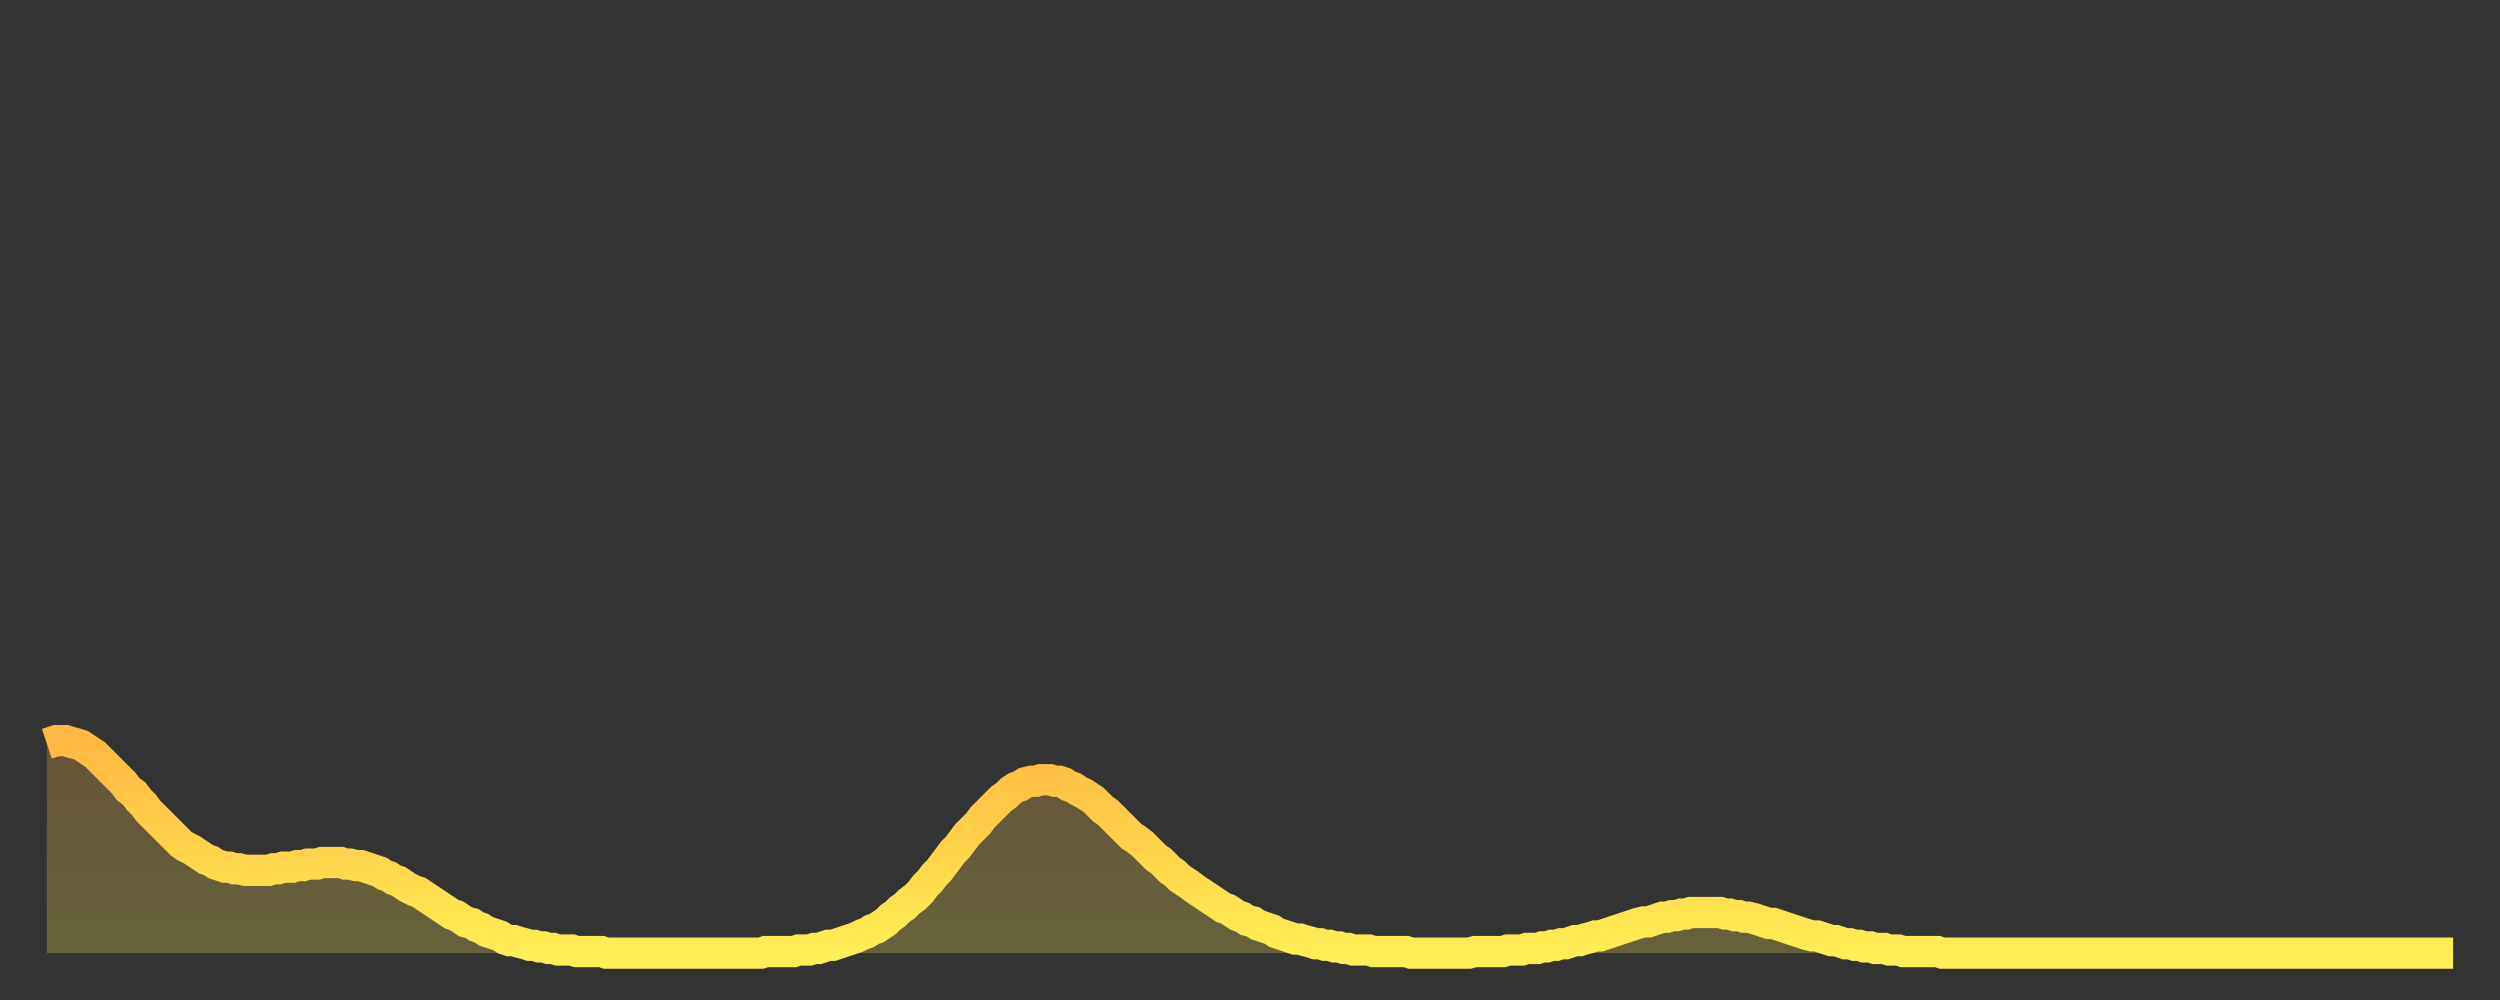
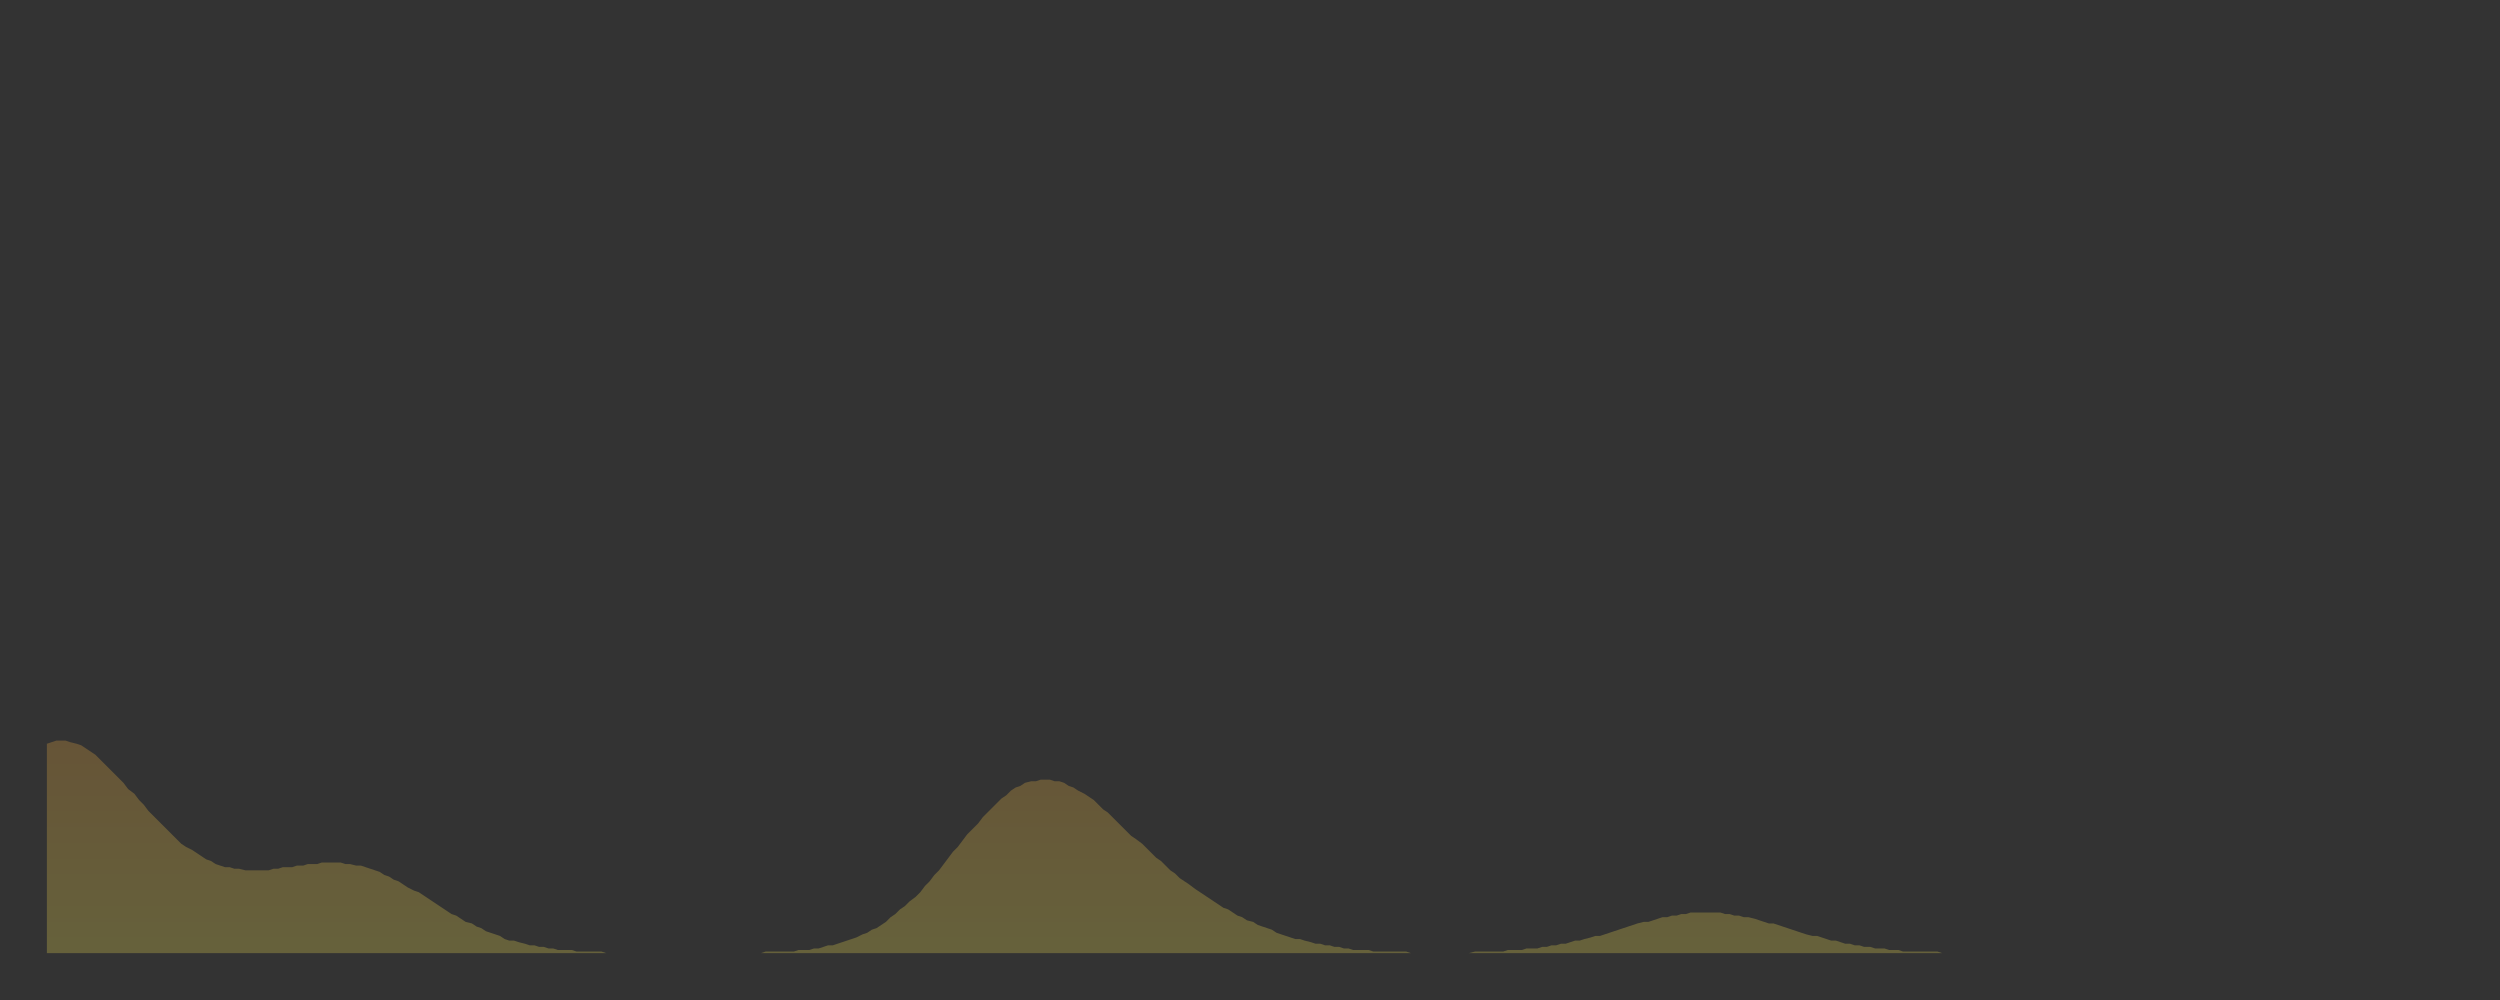
<svg xmlns="http://www.w3.org/2000/svg" baseProfile="full" height="64" version="1.1" width="160">
  <rect width="100%" height="100%" fill="#333333" stroke="none" />
  <defs>
    <linearGradient id="id1418492" x1="0" x2="0" y1="0" y2="1">
      <stop offset="0%" stop-color="#ffb843" />
      <stop offset="50%" stop-color="#ffd34c" />
      <stop offset="100%" stop-color="#ffee55" />
    </linearGradient>
  </defs>
  <g transform="translate(3,3)">
    <g>
-       <path d="M 0.0 44.6 0.3 44.5 0.6 44.4 0.9 44.4 1.2 44.4 1.5 44.5 1.9 44.6 2.2 44.7 2.5 44.9 2.8 45.1 3.1 45.3 3.4 45.6 3.7 45.9 4.0 46.2 4.3 46.5 4.6 46.8 4.9 47.1 5.2 47.5 5.6 47.8 5.9 48.2 6.2 48.5 6.5 48.9 6.8 49.2 7.1 49.5 7.4 49.8 7.7 50.1 8.0 50.4 8.3 50.7 8.6 51.0 8.9 51.2 9.3 51.4 9.6 51.6 9.9 51.8 10.2 52.0 10.5 52.1 10.8 52.3 11.1 52.4 11.4 52.5 11.7 52.5 12.0 52.6 12.3 52.6 12.7 52.7 13.0 52.7 13.3 52.7 13.6 52.7 13.9 52.7 14.2 52.7 14.5 52.6 14.8 52.6 15.1 52.5 15.4 52.5 15.7 52.5 16.0 52.4 16.4 52.4 16.7 52.3 17.0 52.3 17.3 52.3 17.6 52.2 17.9 52.2 18.2 52.2 18.5 52.2 18.8 52.2 19.1 52.3 19.4 52.3 19.8 52.4 20.1 52.4 20.4 52.5 20.7 52.6 21.0 52.7 21.3 52.8 21.6 53.0 21.9 53.1 22.2 53.3 22.5 53.4 22.8 53.6 23.1 53.8 23.5 54.0 23.8 54.1 24.1 54.3 24.4 54.5 24.7 54.7 25.0 54.9 25.3 55.1 25.6 55.3 25.9 55.5 26.2 55.6 26.5 55.8 26.8 56.0 27.2 56.1 27.5 56.3 27.8 56.4 28.1 56.6 28.4 56.7 28.7 56.8 29.0 56.9 29.3 57.1 29.6 57.2 29.9 57.2 30.2 57.3 30.6 57.4 30.9 57.5 31.2 57.5 31.5 57.6 31.8 57.6 32.1 57.7 32.4 57.7 32.7 57.8 33.0 57.8 33.3 57.8 33.6 57.8 33.9 57.9 34.3 57.9 34.6 57.9 34.9 57.9 35.2 57.9 35.5 57.9 35.8 58.0 36.1 58.0 36.4 58.0 36.7 58.0 37.0 58.0 37.3 58.0 37.7 58.0 38.0 58.0 38.3 58.0 38.6 58.0 38.9 58.0 39.2 58.0 39.5 58.0 39.8 58.0 40.1 58.0 40.4 58.0 40.7 58.0 41.0 58.0 41.4 58.0 41.7 58.0 42.0 58.0 42.3 58.0 42.6 58.0 42.9 58.0 43.2 58.0 43.5 58.0 43.8 58.0 44.1 58.0 44.4 58.0 44.7 58.0 45.1 58.0 45.4 58.0 45.7 58.0 46.0 57.9 46.3 57.9 46.6 57.9 46.9 57.9 47.2 57.9 47.5 57.9 47.8 57.9 48.1 57.8 48.5 57.8 48.8 57.8 49.1 57.7 49.4 57.7 49.7 57.6 50.0 57.5 50.3 57.5 50.6 57.4 50.9 57.3 51.2 57.2 51.5 57.1 51.8 57.0 52.2 56.8 52.5 56.7 52.8 56.5 53.1 56.4 53.4 56.2 53.7 56.0 54.0 55.7 54.3 55.5 54.6 55.2 54.9 55.0 55.2 54.7 55.6 54.4 55.9 54.1 56.2 53.7 56.5 53.4 56.8 53.0 57.1 52.7 57.4 52.3 57.7 51.9 58.0 51.5 58.3 51.2 58.6 50.8 58.9 50.4 59.3 50.0 59.6 49.7 59.9 49.3 60.2 49.0 60.5 48.7 60.8 48.4 61.1 48.1 61.4 47.9 61.7 47.6 62.0 47.4 62.3 47.3 62.6 47.1 63.0 47.0 63.3 47.0 63.6 46.9 63.9 46.9 64.2 46.9 64.5 47.0 64.8 47.0 65.1 47.1 65.4 47.3 65.7 47.4 66.0 47.6 66.4 47.8 66.7 48.0 67.0 48.2 67.3 48.5 67.6 48.8 67.9 49.0 68.2 49.3 68.5 49.6 68.8 49.9 69.1 50.2 69.4 50.5 69.7 50.7 70.1 51.0 70.4 51.3 70.7 51.6 71.0 51.9 71.3 52.1 71.6 52.4 71.9 52.7 72.2 52.9 72.5 53.2 72.8 53.4 73.1 53.6 73.5 53.9 73.8 54.1 74.1 54.3 74.4 54.5 74.7 54.7 75.0 54.9 75.3 55.1 75.6 55.2 75.9 55.4 76.2 55.6 76.5 55.7 76.8 55.9 77.2 56.0 77.5 56.2 77.8 56.3 78.1 56.4 78.4 56.5 78.7 56.7 79.0 56.8 79.3 56.9 79.6 57.0 79.9 57.1 80.2 57.1 80.5 57.2 80.9 57.3 81.2 57.4 81.5 57.4 81.8 57.5 82.1 57.5 82.4 57.6 82.7 57.6 83.0 57.7 83.3 57.7 83.6 57.8 83.9 57.8 84.3 57.8 84.6 57.8 84.9 57.9 85.2 57.9 85.5 57.9 85.8 57.9 86.1 57.9 86.4 57.9 86.7 57.9 87.0 57.9 87.3 58.0 87.6 58.0 88.0 58.0 88.3 58.0 88.6 58.0 88.9 58.0 89.2 58.0 89.5 58.0 89.8 58.0 90.1 58.0 90.4 58.0 90.7 58.0 91.0 58.0 91.4 57.9 91.7 57.9 92.0 57.9 92.3 57.9 92.6 57.9 92.9 57.9 93.2 57.9 93.5 57.8 93.8 57.8 94.1 57.8 94.4 57.8 94.7 57.7 95.1 57.7 95.4 57.7 95.7 57.6 96.0 57.6 96.3 57.5 96.6 57.5 96.9 57.4 97.2 57.4 97.5 57.3 97.8 57.2 98.1 57.2 98.4 57.1 98.8 57.0 99.1 56.9 99.4 56.9 99.7 56.8 100.0 56.7 100.3 56.6 100.6 56.5 100.9 56.4 101.2 56.3 101.5 56.2 101.8 56.1 102.2 56.0 102.5 56.0 102.8 55.9 103.1 55.8 103.4 55.7 103.7 55.7 104.0 55.6 104.3 55.6 104.6 55.5 104.9 55.5 105.2 55.4 105.5 55.4 105.9 55.4 106.2 55.4 106.5 55.4 106.8 55.4 107.1 55.4 107.4 55.5 107.7 55.5 108.0 55.6 108.3 55.6 108.6 55.7 108.9 55.7 109.3 55.8 109.6 55.9 109.9 56.0 110.2 56.1 110.5 56.1 110.8 56.2 111.1 56.3 111.4 56.4 111.7 56.5 112.0 56.6 112.3 56.7 112.6 56.8 113.0 56.9 113.3 56.9 113.6 57.0 113.9 57.1 114.2 57.2 114.5 57.2 114.8 57.3 115.1 57.4 115.4 57.4 115.7 57.5 116.0 57.5 116.3 57.6 116.7 57.6 117.0 57.7 117.3 57.7 117.6 57.7 117.9 57.8 118.2 57.8 118.5 57.8 118.8 57.9 119.1 57.9 119.4 57.9 119.7 57.9 120.1 57.9 120.4 57.9 120.7 57.9 121.0 57.9 121.3 58.0 121.6 58.0 121.9 58.0 122.2 58.0 122.5 58.0 122.8 58.0 123.1 58.0 123.4 58.0 123.8 58.0 124.1 58.0 124.4 58.0 124.7 58.0 125.0 58.0 125.3 58.0 125.6 58.0 125.9 58.0 126.2 58.0 126.5 58.0 126.8 58.0 127.2 58.0 127.5 58.0 127.8 58.0 128.1 58.0 128.4 58.0 128.7 58.0 129.0 58.0 129.3 58.0 129.6 58.0 129.9 58.0 130.2 58.0 130.5 58.0 130.9 58.0 131.2 58.0 131.5 58.0 131.8 58.0 132.1 58.0 132.4 58.0 132.7 58.0 133.0 58.0 133.3 58.0 133.6 58.0 133.9 58.0 134.2 58.0 134.6 58.0 134.9 58.0 135.2 58.0 135.5 58.0 135.8 58.0 136.1 58.0 136.4 58.0 136.7 58.0 137.0 58.0 137.3 58.0 137.6 58.0 138.0 58.0 138.3 58.0 138.6 58.0 138.9 58.0 139.2 58.0 139.5 58.0 139.8 58.0 140.1 58.0 140.4 58.0 140.7 58.0 141.0 58.0 141.3 58.0 141.7 58.0 142.0 58.0 142.3 58.0 142.6 58.0 142.9 58.0 143.2 58.0 143.5 58.0 143.8 58.0 144.1 58.0 144.4 58.0 144.7 58.0 145.1 58.0 145.4 58.0 145.7 58.0 146.0 58.0 146.3 58.0 146.6 58.0 146.9 58.0 147.2 58.0 147.5 58.0 147.8 58.0 148.1 58.0 148.4 58.0 148.8 58.0 149.1 58.0 149.4 58.0 149.7 58.0 150.0 58.0 150.3 58.0 150.6 58.0 150.9 58.0 151.2 58.0 151.5 58.0 151.8 58.0 152.1 58.0 152.5 58.0 152.8 58.0 153.1 58.0 153.4 58.0 153.7 58.0 154.0 58.0" fill="none" id="graph-curve" opacity="1" stroke="url(#id1418492)" stroke-width="2" />
      <path d="M 0 58 L 0.0 44.6 0.3 44.5 0.6 44.4 0.9 44.4 1.2 44.4 1.5 44.5 1.9 44.6 2.2 44.7 2.5 44.9 2.8 45.1 3.1 45.3 3.4 45.6 3.7 45.9 4.0 46.2 4.3 46.5 4.6 46.8 4.9 47.1 5.2 47.5 5.6 47.8 5.9 48.2 6.2 48.5 6.5 48.9 6.8 49.2 7.1 49.5 7.4 49.8 7.7 50.1 8.0 50.4 8.3 50.7 8.6 51.0 8.9 51.2 9.3 51.4 9.6 51.6 9.9 51.8 10.2 52.0 10.5 52.1 10.8 52.3 11.1 52.4 11.4 52.5 11.7 52.5 12.0 52.6 12.3 52.6 12.7 52.7 13.0 52.7 13.3 52.7 13.6 52.7 13.9 52.7 14.2 52.7 14.5 52.6 14.8 52.6 15.1 52.5 15.4 52.5 15.7 52.5 16.0 52.4 16.4 52.4 16.7 52.3 17.0 52.3 17.3 52.3 17.6 52.2 17.9 52.2 18.2 52.2 18.5 52.2 18.8 52.2 19.1 52.3 19.4 52.3 19.8 52.4 20.1 52.4 20.4 52.5 20.7 52.6 21.0 52.7 21.3 52.8 21.6 53.0 21.9 53.1 22.2 53.3 22.5 53.4 22.8 53.6 23.1 53.8 23.5 54.0 23.8 54.1 24.1 54.3 24.4 54.5 24.7 54.7 25.0 54.9 25.3 55.1 25.6 55.3 25.9 55.5 26.2 55.6 26.5 55.8 26.8 56.0 27.2 56.1 27.5 56.3 27.8 56.4 28.1 56.6 28.4 56.7 28.7 56.8 29.0 56.9 29.3 57.1 29.6 57.2 29.9 57.2 30.2 57.3 30.6 57.4 30.9 57.5 31.2 57.5 31.5 57.6 31.8 57.6 32.1 57.7 32.4 57.7 32.7 57.8 33.0 57.8 33.3 57.8 33.6 57.8 33.9 57.9 34.3 57.9 34.6 57.9 34.9 57.9 35.2 57.9 35.5 57.9 35.8 58.0 36.1 58.0 36.4 58.0 36.7 58.0 37.0 58.0 37.3 58.0 37.7 58.0 38.0 58.0 38.3 58.0 38.6 58.0 38.9 58.0 39.2 58.0 39.5 58.0 39.8 58.0 40.1 58.0 40.4 58.0 40.7 58.0 41.0 58.0 41.4 58.0 41.7 58.0 42.0 58.0 42.3 58.0 42.6 58.0 42.9 58.0 43.2 58.0 43.5 58.0 43.8 58.0 44.1 58.0 44.4 58.0 44.7 58.0 45.1 58.0 45.4 58.0 45.7 58.0 46.0 57.9 46.3 57.9 46.6 57.9 46.9 57.9 47.2 57.9 47.5 57.9 47.8 57.9 48.1 57.8 48.5 57.8 48.8 57.8 49.1 57.7 49.4 57.7 49.7 57.6 50.0 57.5 50.3 57.5 50.6 57.4 50.9 57.3 51.2 57.2 51.5 57.1 51.8 57.0 52.2 56.8 52.5 56.7 52.8 56.5 53.1 56.4 53.4 56.2 53.7 56.0 54.0 55.7 54.3 55.5 54.6 55.2 54.9 55.0 55.2 54.7 55.6 54.4 55.9 54.1 56.2 53.7 56.5 53.4 56.8 53.0 57.1 52.7 57.4 52.3 57.7 51.9 58.0 51.5 58.3 51.2 58.6 50.8 58.9 50.4 59.3 50.0 59.6 49.7 59.9 49.3 60.2 49.0 60.5 48.7 60.8 48.4 61.1 48.1 61.4 47.9 61.7 47.6 62.0 47.4 62.3 47.3 62.6 47.1 63.0 47.0 63.3 47.0 63.6 46.9 63.9 46.9 64.2 46.9 64.5 47.0 64.8 47.0 65.1 47.1 65.4 47.3 65.7 47.4 66.0 47.6 66.4 47.8 66.7 48.0 67.0 48.2 67.3 48.5 67.6 48.8 67.9 49.0 68.2 49.3 68.5 49.6 68.8 49.9 69.1 50.2 69.4 50.5 69.7 50.7 70.1 51.0 70.4 51.3 70.7 51.6 71.0 51.9 71.3 52.1 71.6 52.4 71.9 52.7 72.2 52.9 72.5 53.2 72.8 53.4 73.1 53.6 73.5 53.9 73.8 54.1 74.1 54.3 74.4 54.5 74.7 54.7 75.0 54.9 75.3 55.1 75.6 55.2 75.9 55.4 76.2 55.6 76.5 55.7 76.8 55.9 77.2 56.0 77.5 56.2 77.8 56.3 78.1 56.4 78.4 56.5 78.7 56.7 79.0 56.8 79.3 56.9 79.6 57.0 79.9 57.1 80.2 57.1 80.5 57.2 80.9 57.3 81.2 57.4 81.5 57.4 81.8 57.5 82.1 57.5 82.4 57.6 82.7 57.6 83.0 57.7 83.3 57.7 83.6 57.8 83.9 57.8 84.3 57.8 84.6 57.8 84.9 57.9 85.2 57.9 85.5 57.9 85.8 57.9 86.1 57.9 86.4 57.9 86.7 57.9 87.0 57.9 87.3 58.0 87.6 58.0 88.0 58.0 88.3 58.0 88.6 58.0 88.9 58.0 89.2 58.0 89.5 58.0 89.8 58.0 90.1 58.0 90.4 58.0 90.7 58.0 91.0 58.0 91.4 57.9 91.7 57.9 92.0 57.9 92.3 57.9 92.6 57.9 92.9 57.9 93.2 57.9 93.5 57.8 93.8 57.8 94.1 57.8 94.4 57.8 94.7 57.7 95.1 57.7 95.4 57.7 95.7 57.6 96.0 57.6 96.3 57.5 96.6 57.5 96.9 57.4 97.2 57.4 97.5 57.3 97.8 57.2 98.1 57.2 98.4 57.1 98.8 57.0 99.1 56.9 99.4 56.9 99.7 56.8 100.0 56.7 100.3 56.6 100.6 56.5 100.9 56.4 101.2 56.3 101.5 56.2 101.8 56.1 102.2 56.0 102.5 56.0 102.8 55.9 103.1 55.8 103.4 55.7 103.7 55.7 104.0 55.6 104.3 55.6 104.6 55.5 104.9 55.5 105.2 55.4 105.5 55.4 105.9 55.4 106.2 55.4 106.5 55.4 106.8 55.4 107.1 55.4 107.4 55.5 107.7 55.5 108.0 55.6 108.3 55.6 108.6 55.7 108.9 55.7 109.3 55.8 109.6 55.9 109.9 56.0 110.2 56.1 110.5 56.1 110.8 56.2 111.1 56.3 111.4 56.4 111.7 56.5 112.0 56.6 112.3 56.7 112.6 56.8 113.0 56.9 113.3 56.9 113.6 57.0 113.9 57.1 114.2 57.2 114.5 57.2 114.8 57.3 115.1 57.4 115.4 57.4 115.7 57.5 116.0 57.5 116.3 57.6 116.7 57.6 117.0 57.7 117.3 57.7 117.6 57.7 117.9 57.8 118.2 57.8 118.5 57.8 118.8 57.9 119.1 57.9 119.4 57.9 119.7 57.9 120.1 57.9 120.4 57.9 120.7 57.9 121.0 57.9 121.3 58.0 121.6 58.0 121.9 58.0 122.2 58.0 122.5 58.0 122.8 58.0 123.1 58.0 123.4 58.0 123.8 58.0 124.1 58.0 124.4 58.0 124.7 58.0 125.0 58.0 125.3 58.0 125.6 58.0 125.9 58.0 126.2 58.0 126.5 58.0 126.8 58.0 127.2 58.0 127.5 58.0 127.8 58.0 128.1 58.0 128.4 58.0 128.7 58.0 129.0 58.0 129.3 58.0 129.6 58.0 129.9 58.0 130.2 58.0 130.5 58.0 130.9 58.0 131.2 58.0 131.5 58.0 131.8 58.0 132.1 58.0 132.4 58.0 132.7 58.0 133.0 58.0 133.3 58.0 133.6 58.0 133.9 58.0 134.2 58.0 134.6 58.0 134.9 58.0 135.2 58.0 135.5 58.0 135.8 58.0 136.1 58.0 136.4 58.0 136.7 58.0 137.0 58.0 137.3 58.0 137.6 58.0 138.0 58.0 138.3 58.0 138.6 58.0 138.9 58.0 139.2 58.0 139.5 58.0 139.8 58.0 140.1 58.0 140.4 58.0 140.7 58.0 141.0 58.0 141.3 58.0 141.7 58.0 142.0 58.0 142.3 58.0 142.6 58.0 142.9 58.0 143.2 58.0 143.5 58.0 143.8 58.0 144.1 58.0 144.4 58.0 144.7 58.0 145.1 58.0 145.4 58.0 145.7 58.0 146.0 58.0 146.3 58.0 146.6 58.0 146.9 58.0 147.2 58.0 147.5 58.0 147.8 58.0 148.1 58.0 148.4 58.0 148.8 58.0 149.1 58.0 149.4 58.0 149.7 58.0 150.0 58.0 150.3 58.0 150.6 58.0 150.9 58.0 151.2 58.0 151.5 58.0 151.8 58.0 152.1 58.0 152.5 58.0 152.8 58.0 153.1 58.0 153.4 58.0 153.7 58.0 154.0 58.0 154 58" fill="url(#id1418492)" fill-opacity=".25" id="graph-shadow" />
    </g>
  </g>
</svg>